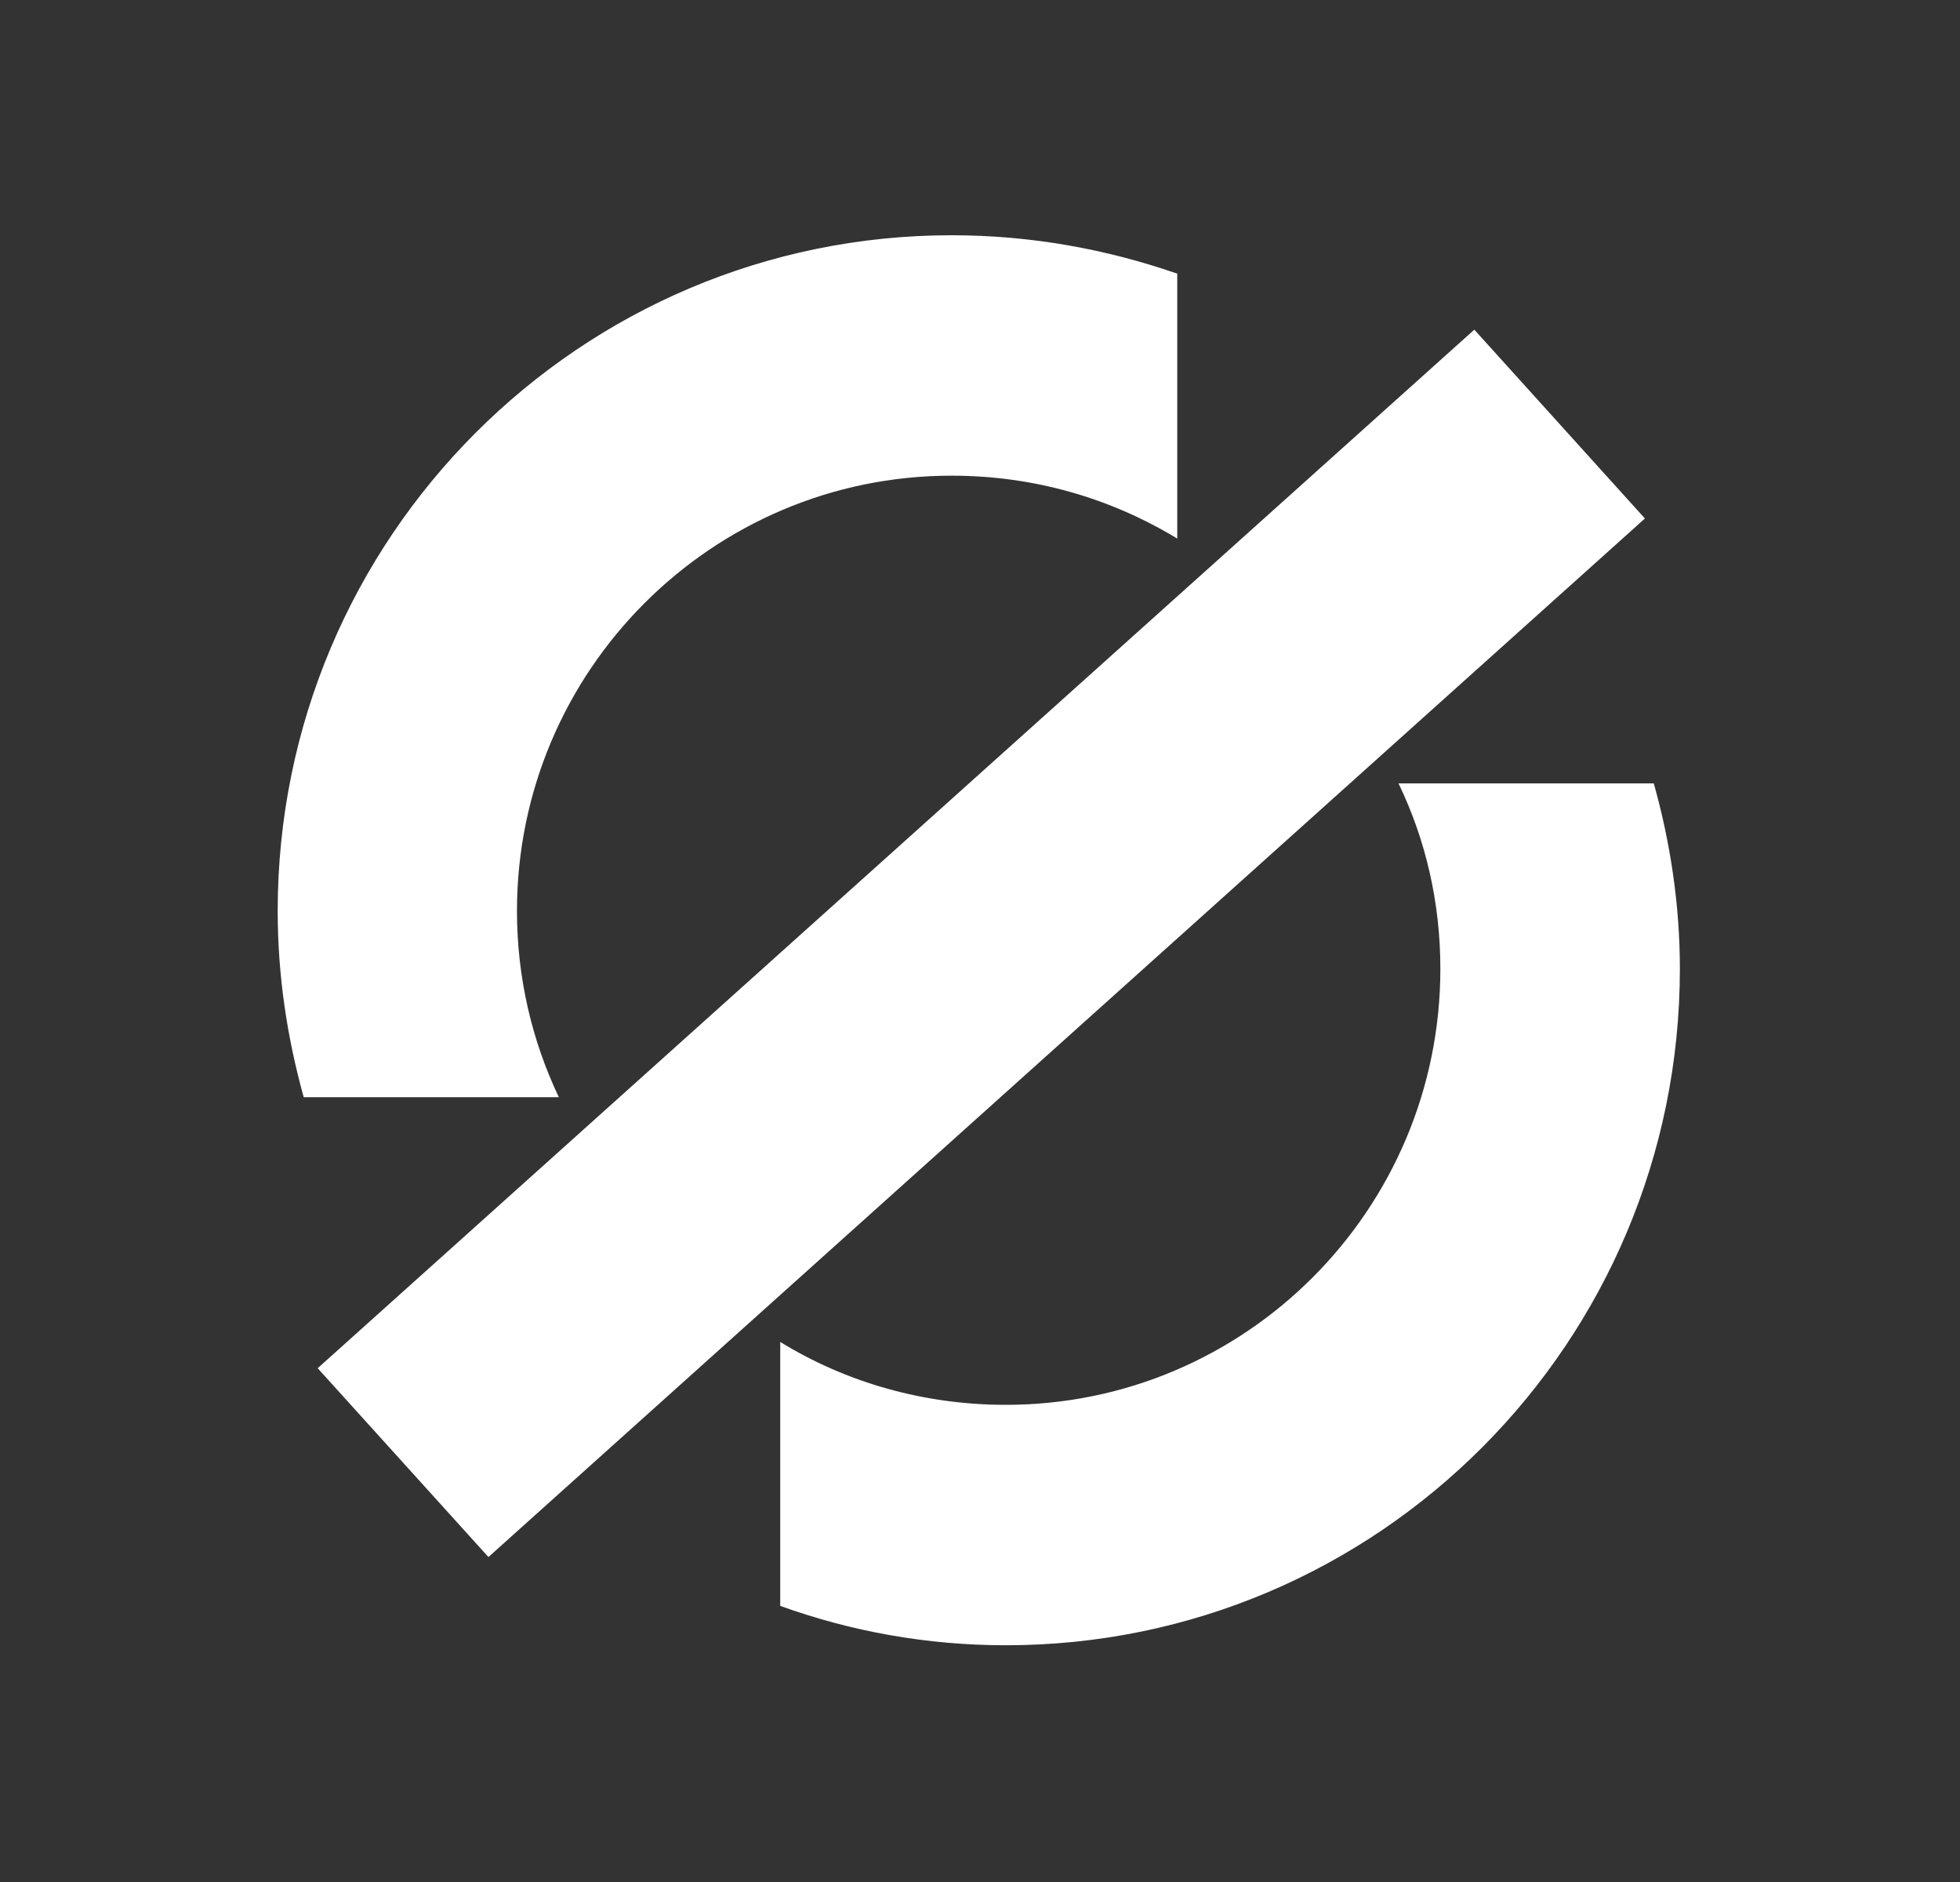
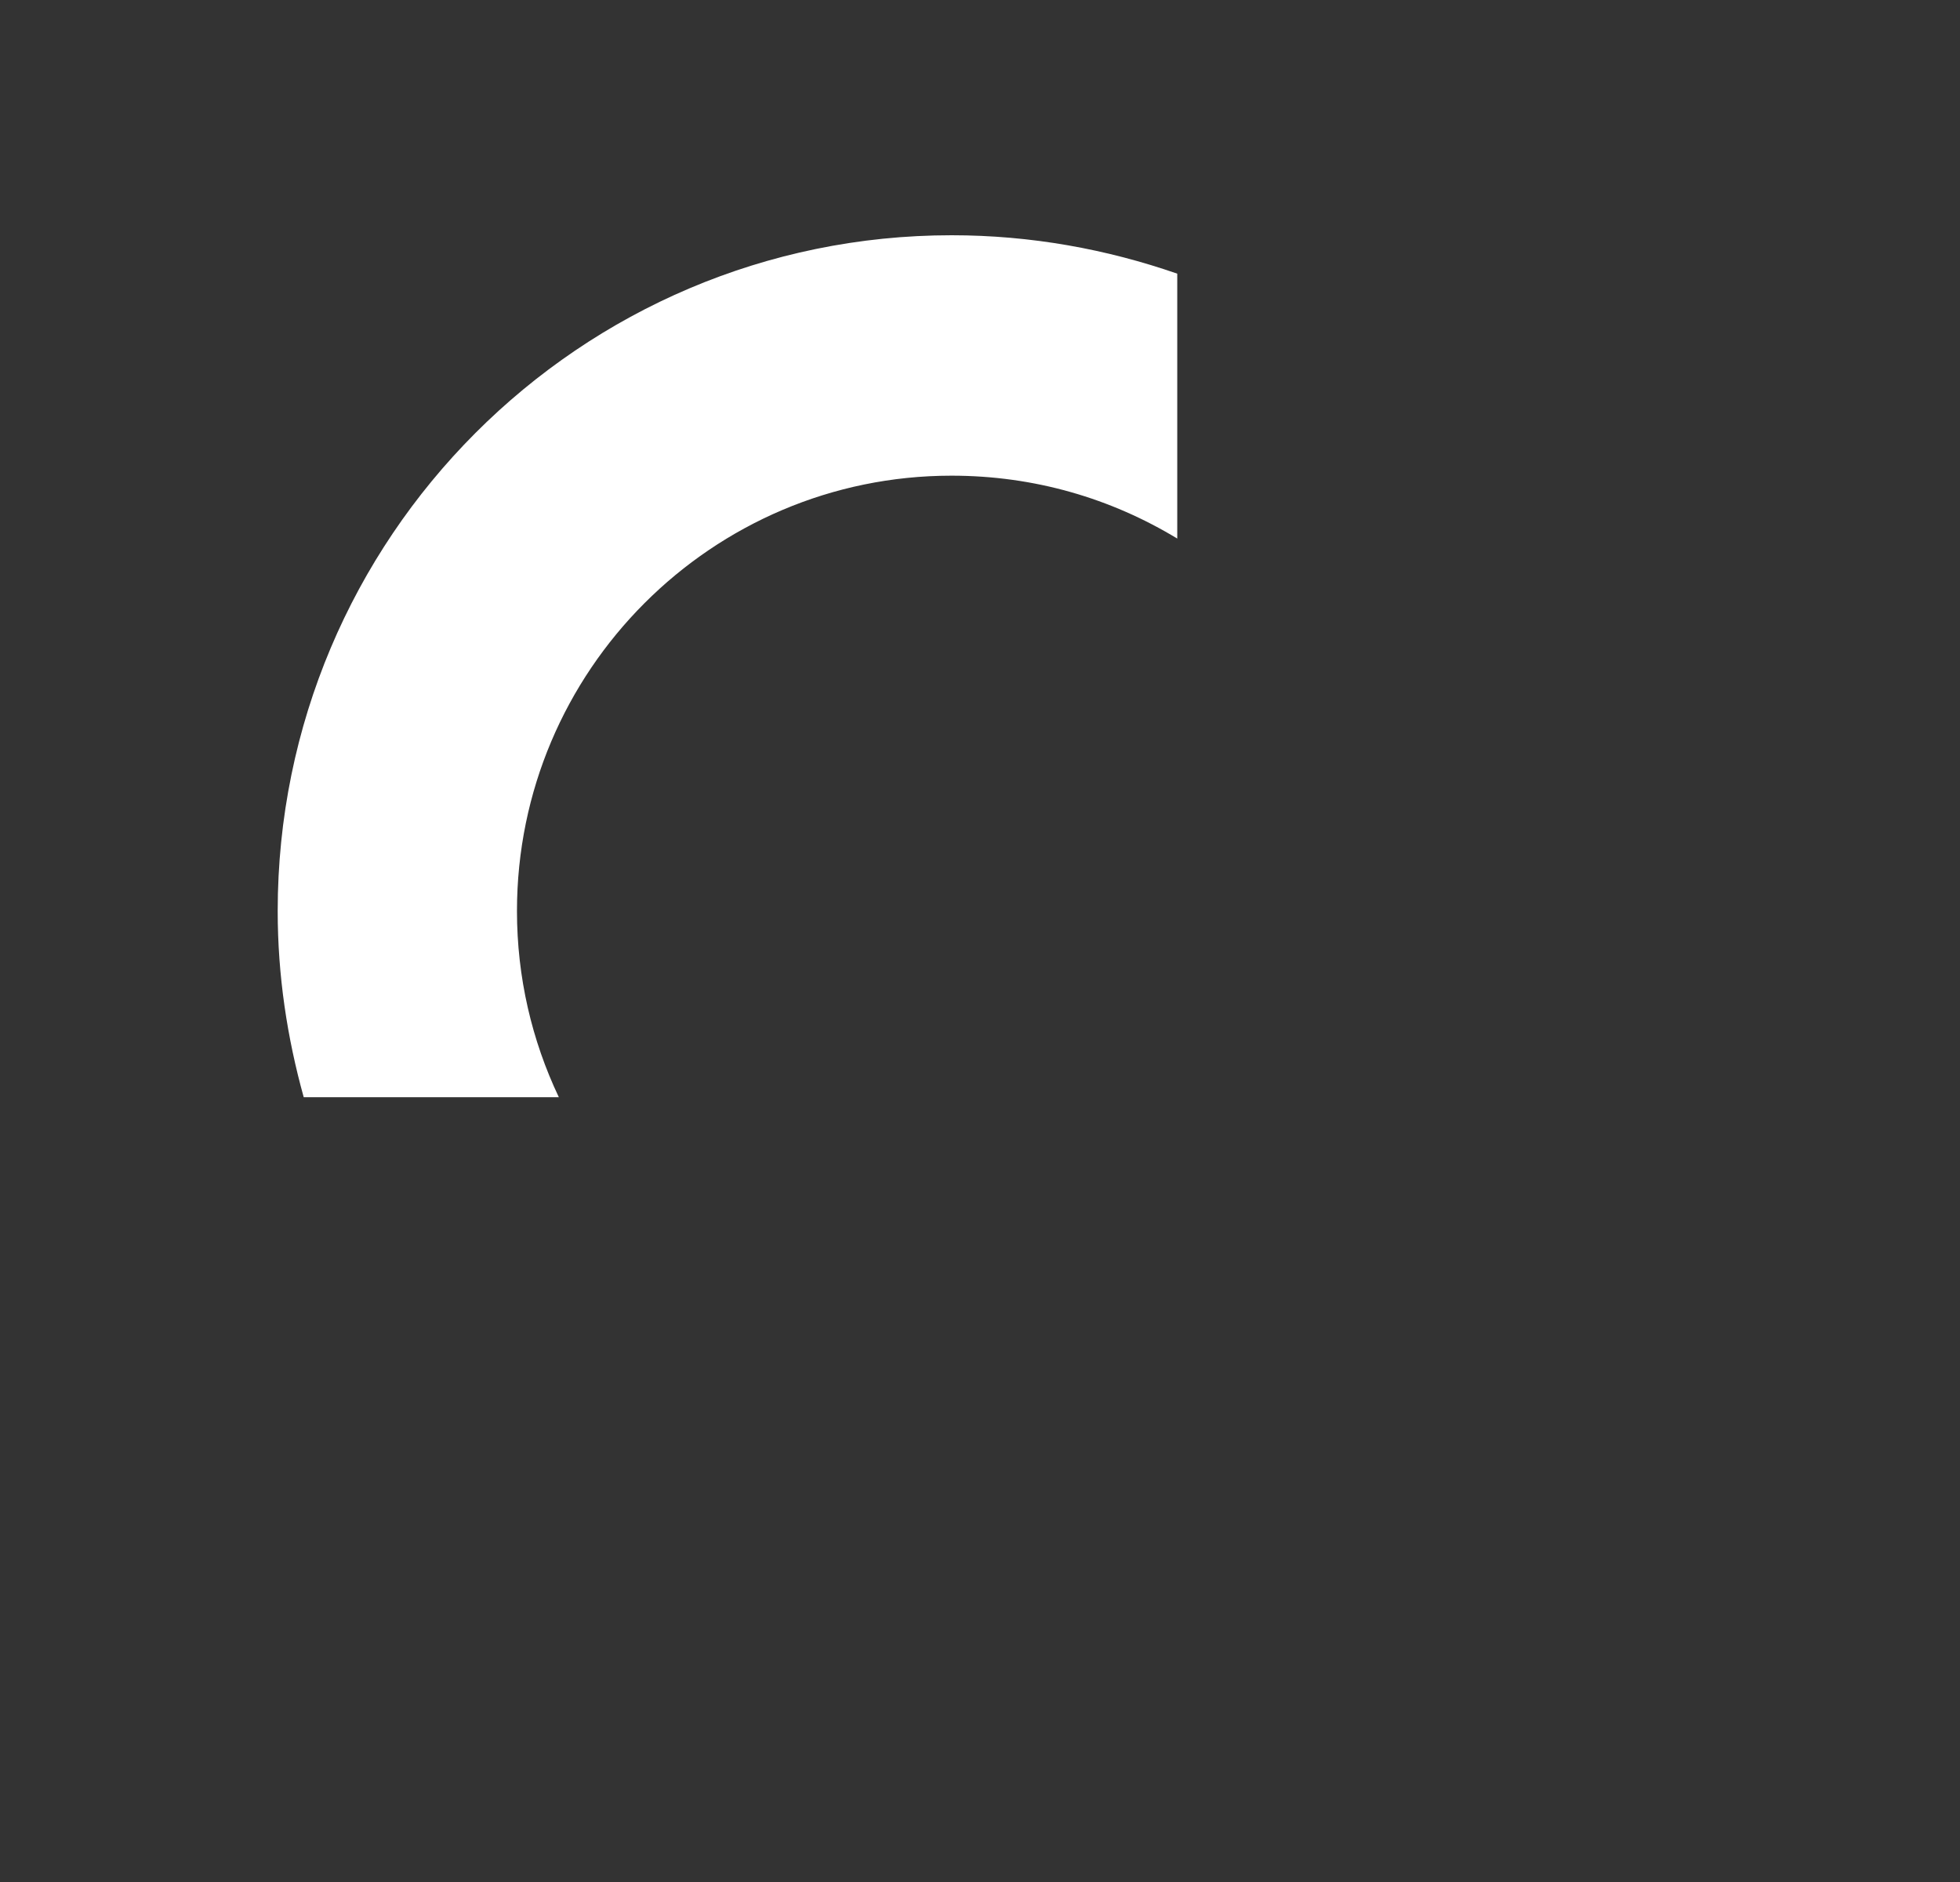
<svg xmlns="http://www.w3.org/2000/svg" width="25" height="24" viewBox="0 0 25 24" fill="none">
  <rect x="0" y="0" width="25" height="24" fill="#333333" stroke="none" />
-   <path fill-rule="evenodd" clip-rule="evenodd" d="M6.23 19.856L4.052 17.448L18.805 4.204L20.981 6.612L6.23 19.856Z" fill="white" />
  <path d="M12.138 6.066C13.195 6.066 14.171 6.356 15.016 6.868V3.49C14.118 3.178 13.151 3 12.138 3C7.396 3 3.542 6.858 3.542 11.618C3.542 12.441 3.663 13.234 3.874 13.992H7.128C6.784 13.268 6.594 12.463 6.594 11.618C6.594 8.552 9.083 6.066 12.136 6.066H12.138Z" fill="white" />
-   <path d="M17.838 9.99C18.183 10.704 18.372 11.505 18.372 12.354C18.372 15.429 15.883 17.915 12.83 17.915C11.774 17.915 10.785 17.625 9.952 17.113V20.479C10.851 20.803 11.817 20.981 12.83 20.981C17.573 20.981 21.427 17.123 21.427 12.354C21.427 11.54 21.305 10.738 21.094 9.99H17.84H17.838Z" fill="white" />
</svg>